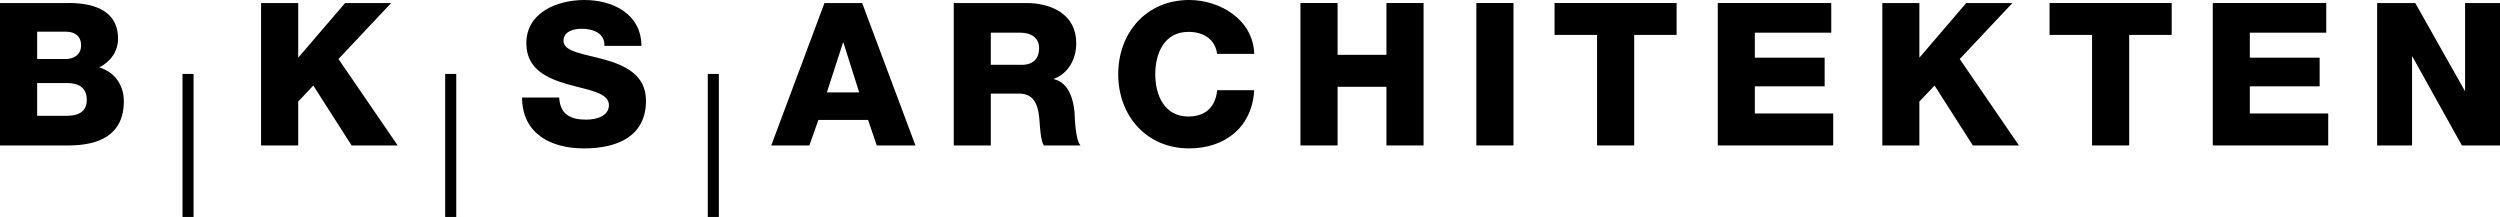
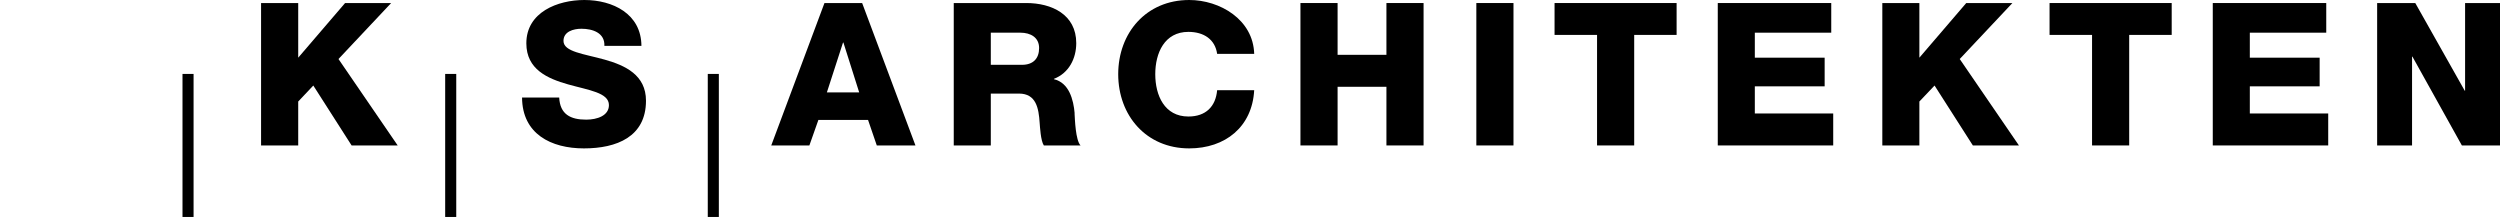
<svg xmlns="http://www.w3.org/2000/svg" id="Ebene_2" data-name="Ebene 2" viewBox="0 0 280 24.31">
  <g id="Ebene_1-2" data-name="Ebene 1">
    <g>
-       <path d="m4.16,3.55h3.22c.87,0,1.7.38,1.7,1.54s-.98,1.52-1.7,1.52h-3.22v-3.06ZM0,16.29h7.66c3.42,0,6.21-1.16,6.21-4.96,0-1.81-1.05-3.28-2.75-3.78,1.25-.63,2.1-1.79,2.1-3.22C13.22,1.01,10.21.29,7.46.34H0v15.95Zm4.16-6.99h3.33c1.25,0,2.23.47,2.23,1.88,0,1.32-.92,1.79-2.23,1.79h-3.33v-3.66Z" />
      <polygon points="29.24 16.29 33.4 16.29 33.4 11.37 35.09 9.58 39.38 16.29 44.54 16.29 37.91 6.61 43.81 .34 38.65 .34 33.4 6.46 33.4 .34 29.24 .34 29.24 16.29" />
      <path d="m58.47,10.92c.02,4.09,3.26,5.7,6.93,5.7s6.95-1.3,6.95-5.34c0-2.88-2.32-3.95-4.62-4.6-2.32-.65-4.62-.87-4.62-2.1,0-1.05,1.12-1.36,2.01-1.36,1.27,0,2.64.47,2.57,1.92h4.15c-.02-3.6-3.22-5.14-6.39-5.14-2.99,0-6.5,1.36-6.5,4.85,0,2.93,2.39,3.95,4.67,4.6,2.3.65,4.58.92,4.58,2.32,0,1.18-1.3,1.63-2.55,1.63-1.76,0-2.93-.6-3.02-2.48h-4.15Z" />
      <polygon points="266.24 16.29 270.15 16.29 270.15 6.34 270.19 6.34 275.73 16.29 280 16.29 280 .34 276.09 .34 276.09 10.16 276.05 10.16 270.51 .34 266.24 .34 266.24 16.29" />
      <polygon points="247.83 16.29 260.76 16.29 260.76 12.71 251.98 12.71 251.98 9.67 259.8 9.67 259.8 6.46 251.98 6.46 251.98 3.66 260.54 3.66 260.54 .34 247.83 .34 247.83 16.29" />
      <polygon points="243.23 .34 229.55 .34 229.55 3.91 234.31 3.91 234.31 16.29 238.47 16.29 238.47 3.91 243.23 3.91 243.23 .34" />
      <polygon points="210.82 16.29 214.97 16.29 214.97 11.37 216.67 9.58 220.96 16.29 226.12 16.29 219.49 6.61 225.39 .34 220.22 .34 214.97 6.46 214.97 .34 210.82 .34 210.82 16.29" />
      <polygon points="192.39 16.29 205.32 16.29 205.32 12.71 196.54 12.71 196.54 9.67 204.36 9.67 204.36 6.46 196.54 6.46 196.54 3.66 205.1 3.66 205.1 .34 192.39 .34 192.39 16.29" />
      <polygon points="187.78 .34 174.11 .34 174.11 3.91 178.87 3.91 178.87 16.29 183.03 16.29 183.03 3.91 187.78 3.91 187.78 .34" />
      <rect x="165.35" y=".34" width="4.16" height="15.95" />
      <polygon points="145.65 16.29 149.81 16.29 149.81 9.72 155.28 9.72 155.28 16.29 159.44 16.29 159.44 .34 155.28 .34 155.28 6.14 149.81 6.14 149.81 .34 145.65 .34 145.65 16.29" />
-       <path d="m140.47,6.03C140.36,2.19,136.63,0,133.19,0c-4.82,0-7.95,3.69-7.95,8.31s3.13,8.31,7.95,8.31c4.04,0,7.06-2.41,7.28-6.52h-4.15c-.16,1.83-1.27,2.95-3.22,2.95-2.68,0-3.71-2.37-3.71-4.74s1.03-4.74,3.71-4.74c1.74,0,2.99.85,3.22,2.46h4.15Z" />
+       <path d="m140.47,6.03C140.36,2.19,136.63,0,133.19,0c-4.82,0-7.95,3.69-7.95,8.31s3.13,8.31,7.95,8.31c4.04,0,7.06-2.41,7.28-6.52h-4.15c-.16,1.83-1.27,2.95-3.22,2.95-2.68,0-3.71-2.37-3.71-4.74s1.03-4.74,3.71-4.74c1.74,0,2.99.85,3.22,2.46h4.15" />
      <path d="m120.36,12.69c-.13-1.52-.62-3.42-2.32-3.82v-.04c1.68-.65,2.5-2.28,2.5-4,0-3.22-2.77-4.49-5.59-4.49h-8.13v15.95h4.15v-5.81h3.15c1.94,0,2.21,1.65,2.32,3.26.04.45.11,2.01.47,2.55h4.11c-.56-.58-.63-2.93-.67-3.6Zm-5.9-5.43h-3.49v-3.6h3.31c1.16,0,2.1.54,2.1,1.72s-.67,1.88-1.92,1.88Z" />
      <path d="m96.56.34h-4.22l-5.96,15.95h4.27l1.01-2.86h5.56l.98,2.86h4.33L96.56.34Zm-3.95,10.01l1.81-5.59h.04l1.77,5.59h-3.62Z" />
      <rect x="20.44" y="8.28" width="1.24" height="16.02" />
      <rect x="49.86" y="8.28" width="1.24" height="16.02" />
      <rect x="79.27" y="8.28" width="1.24" height="16.02" />
    </g>
  </g>
</svg>